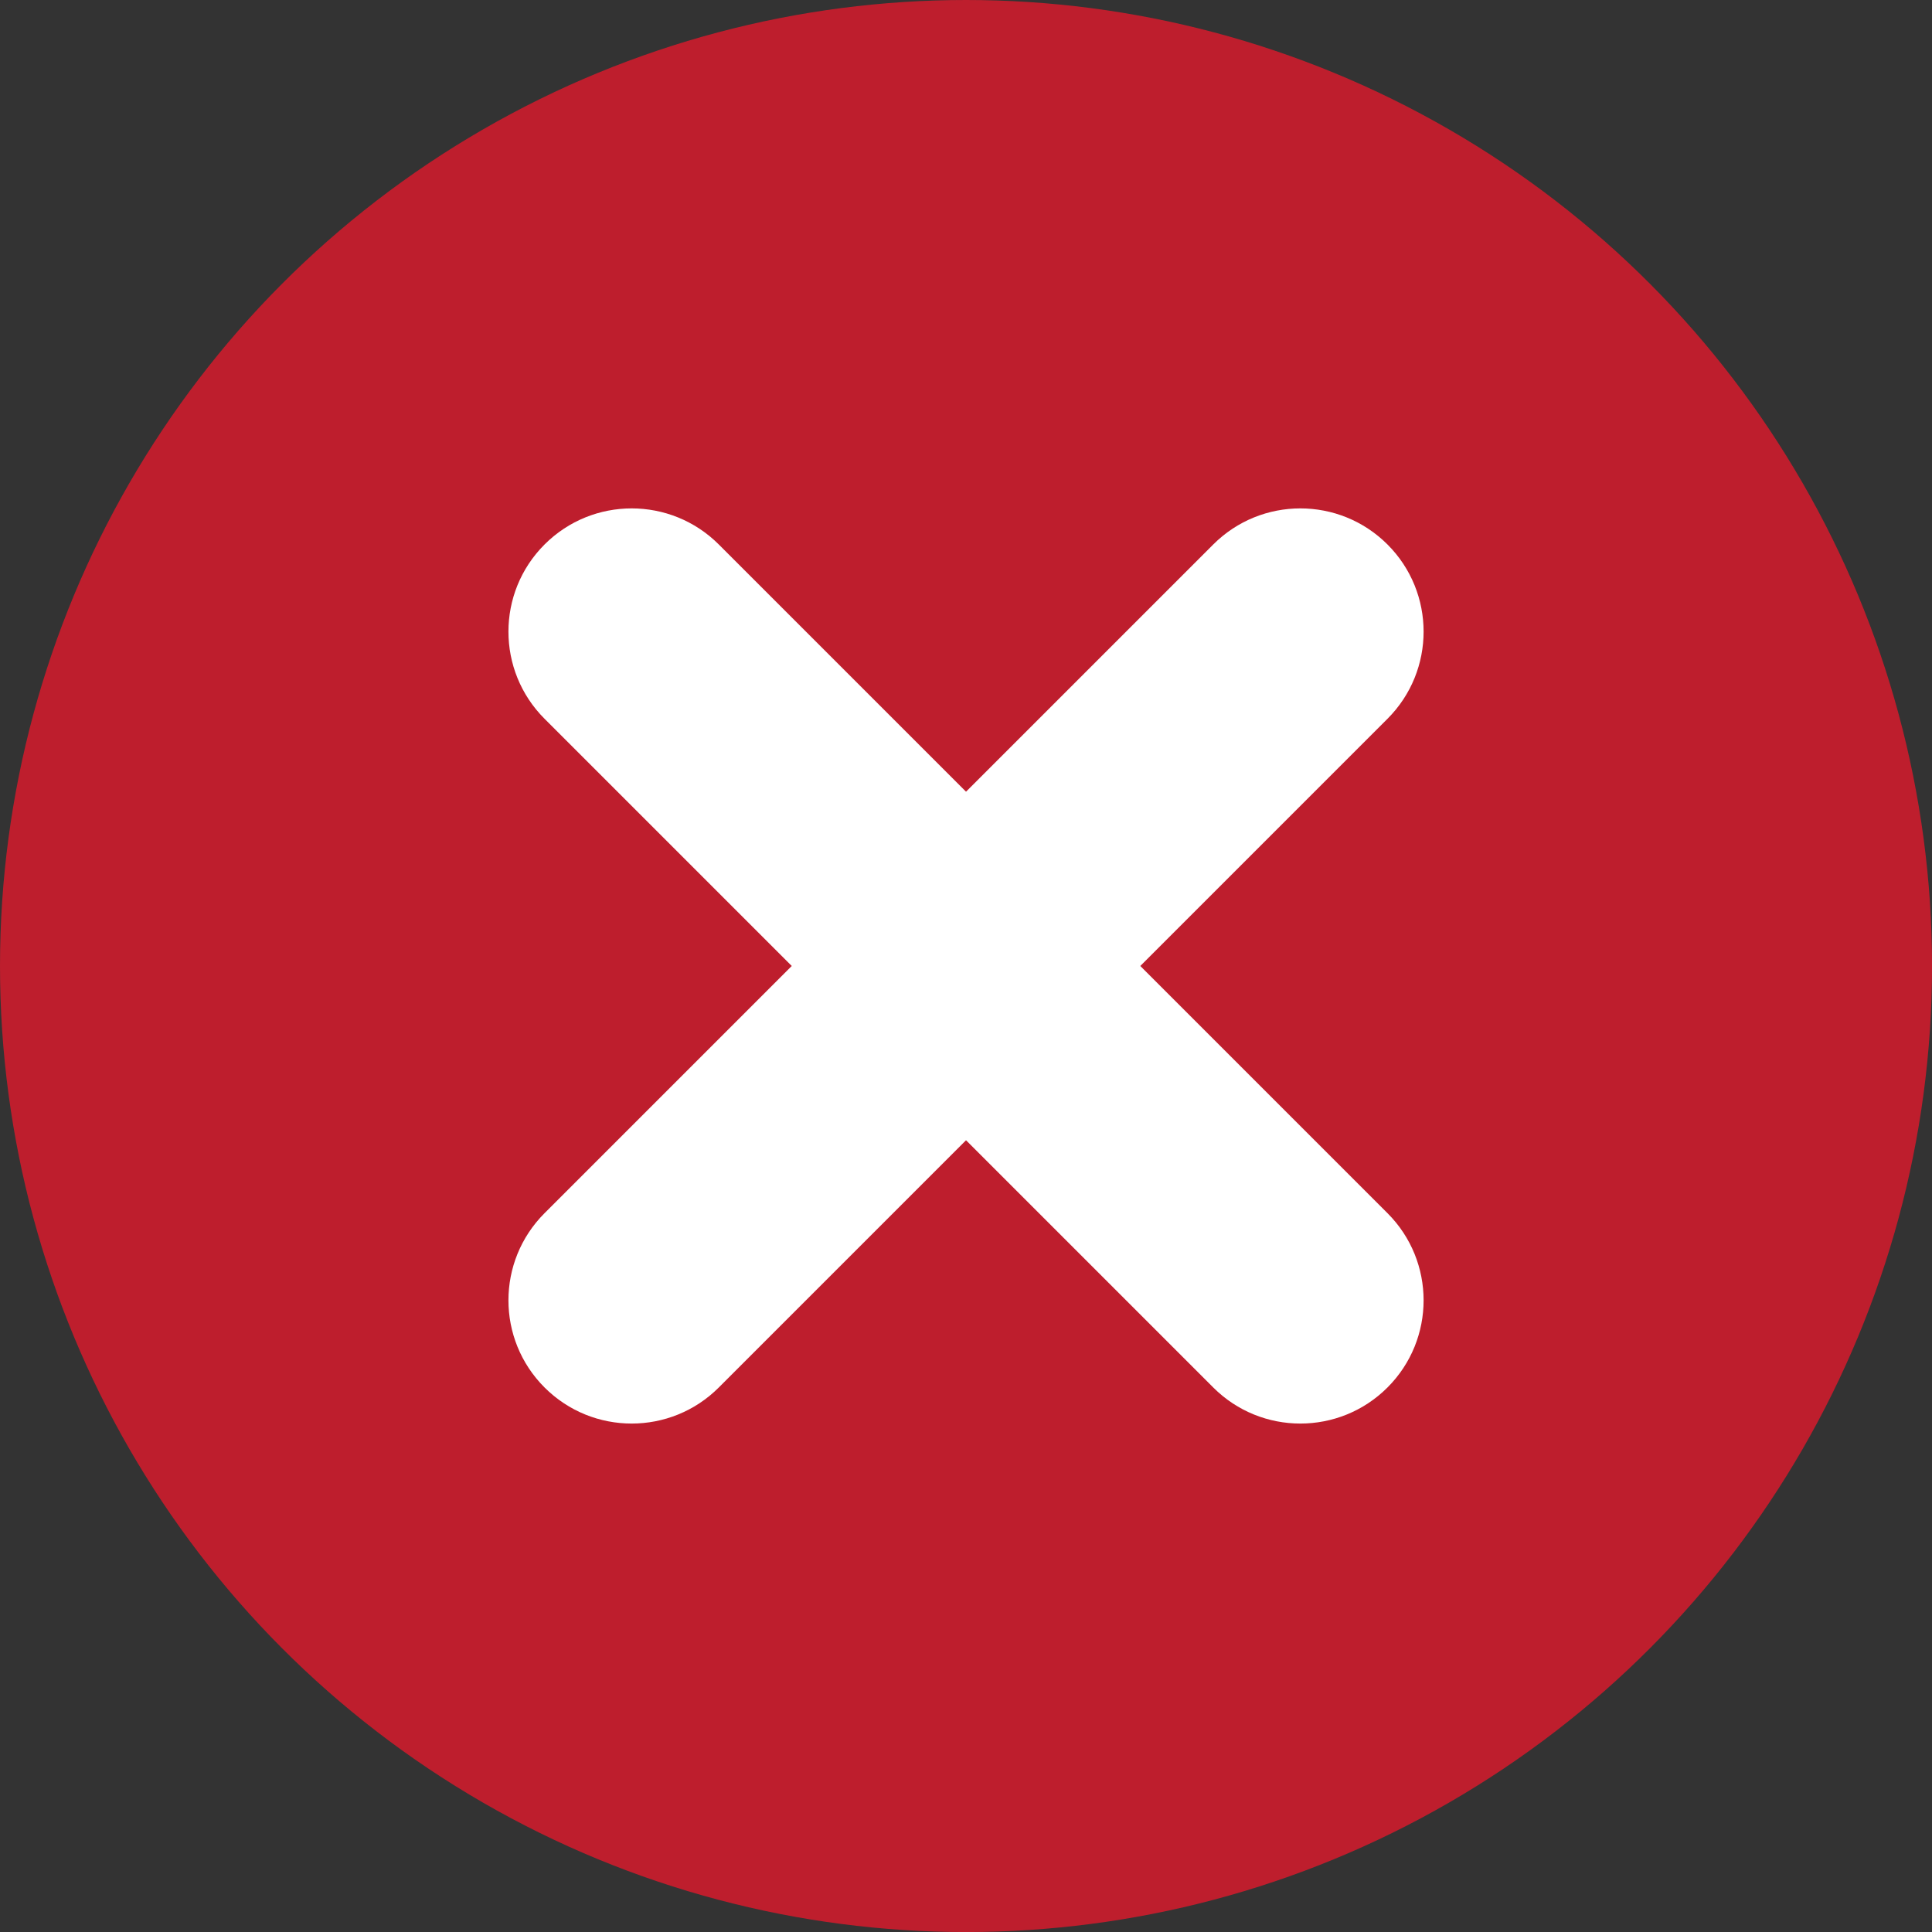
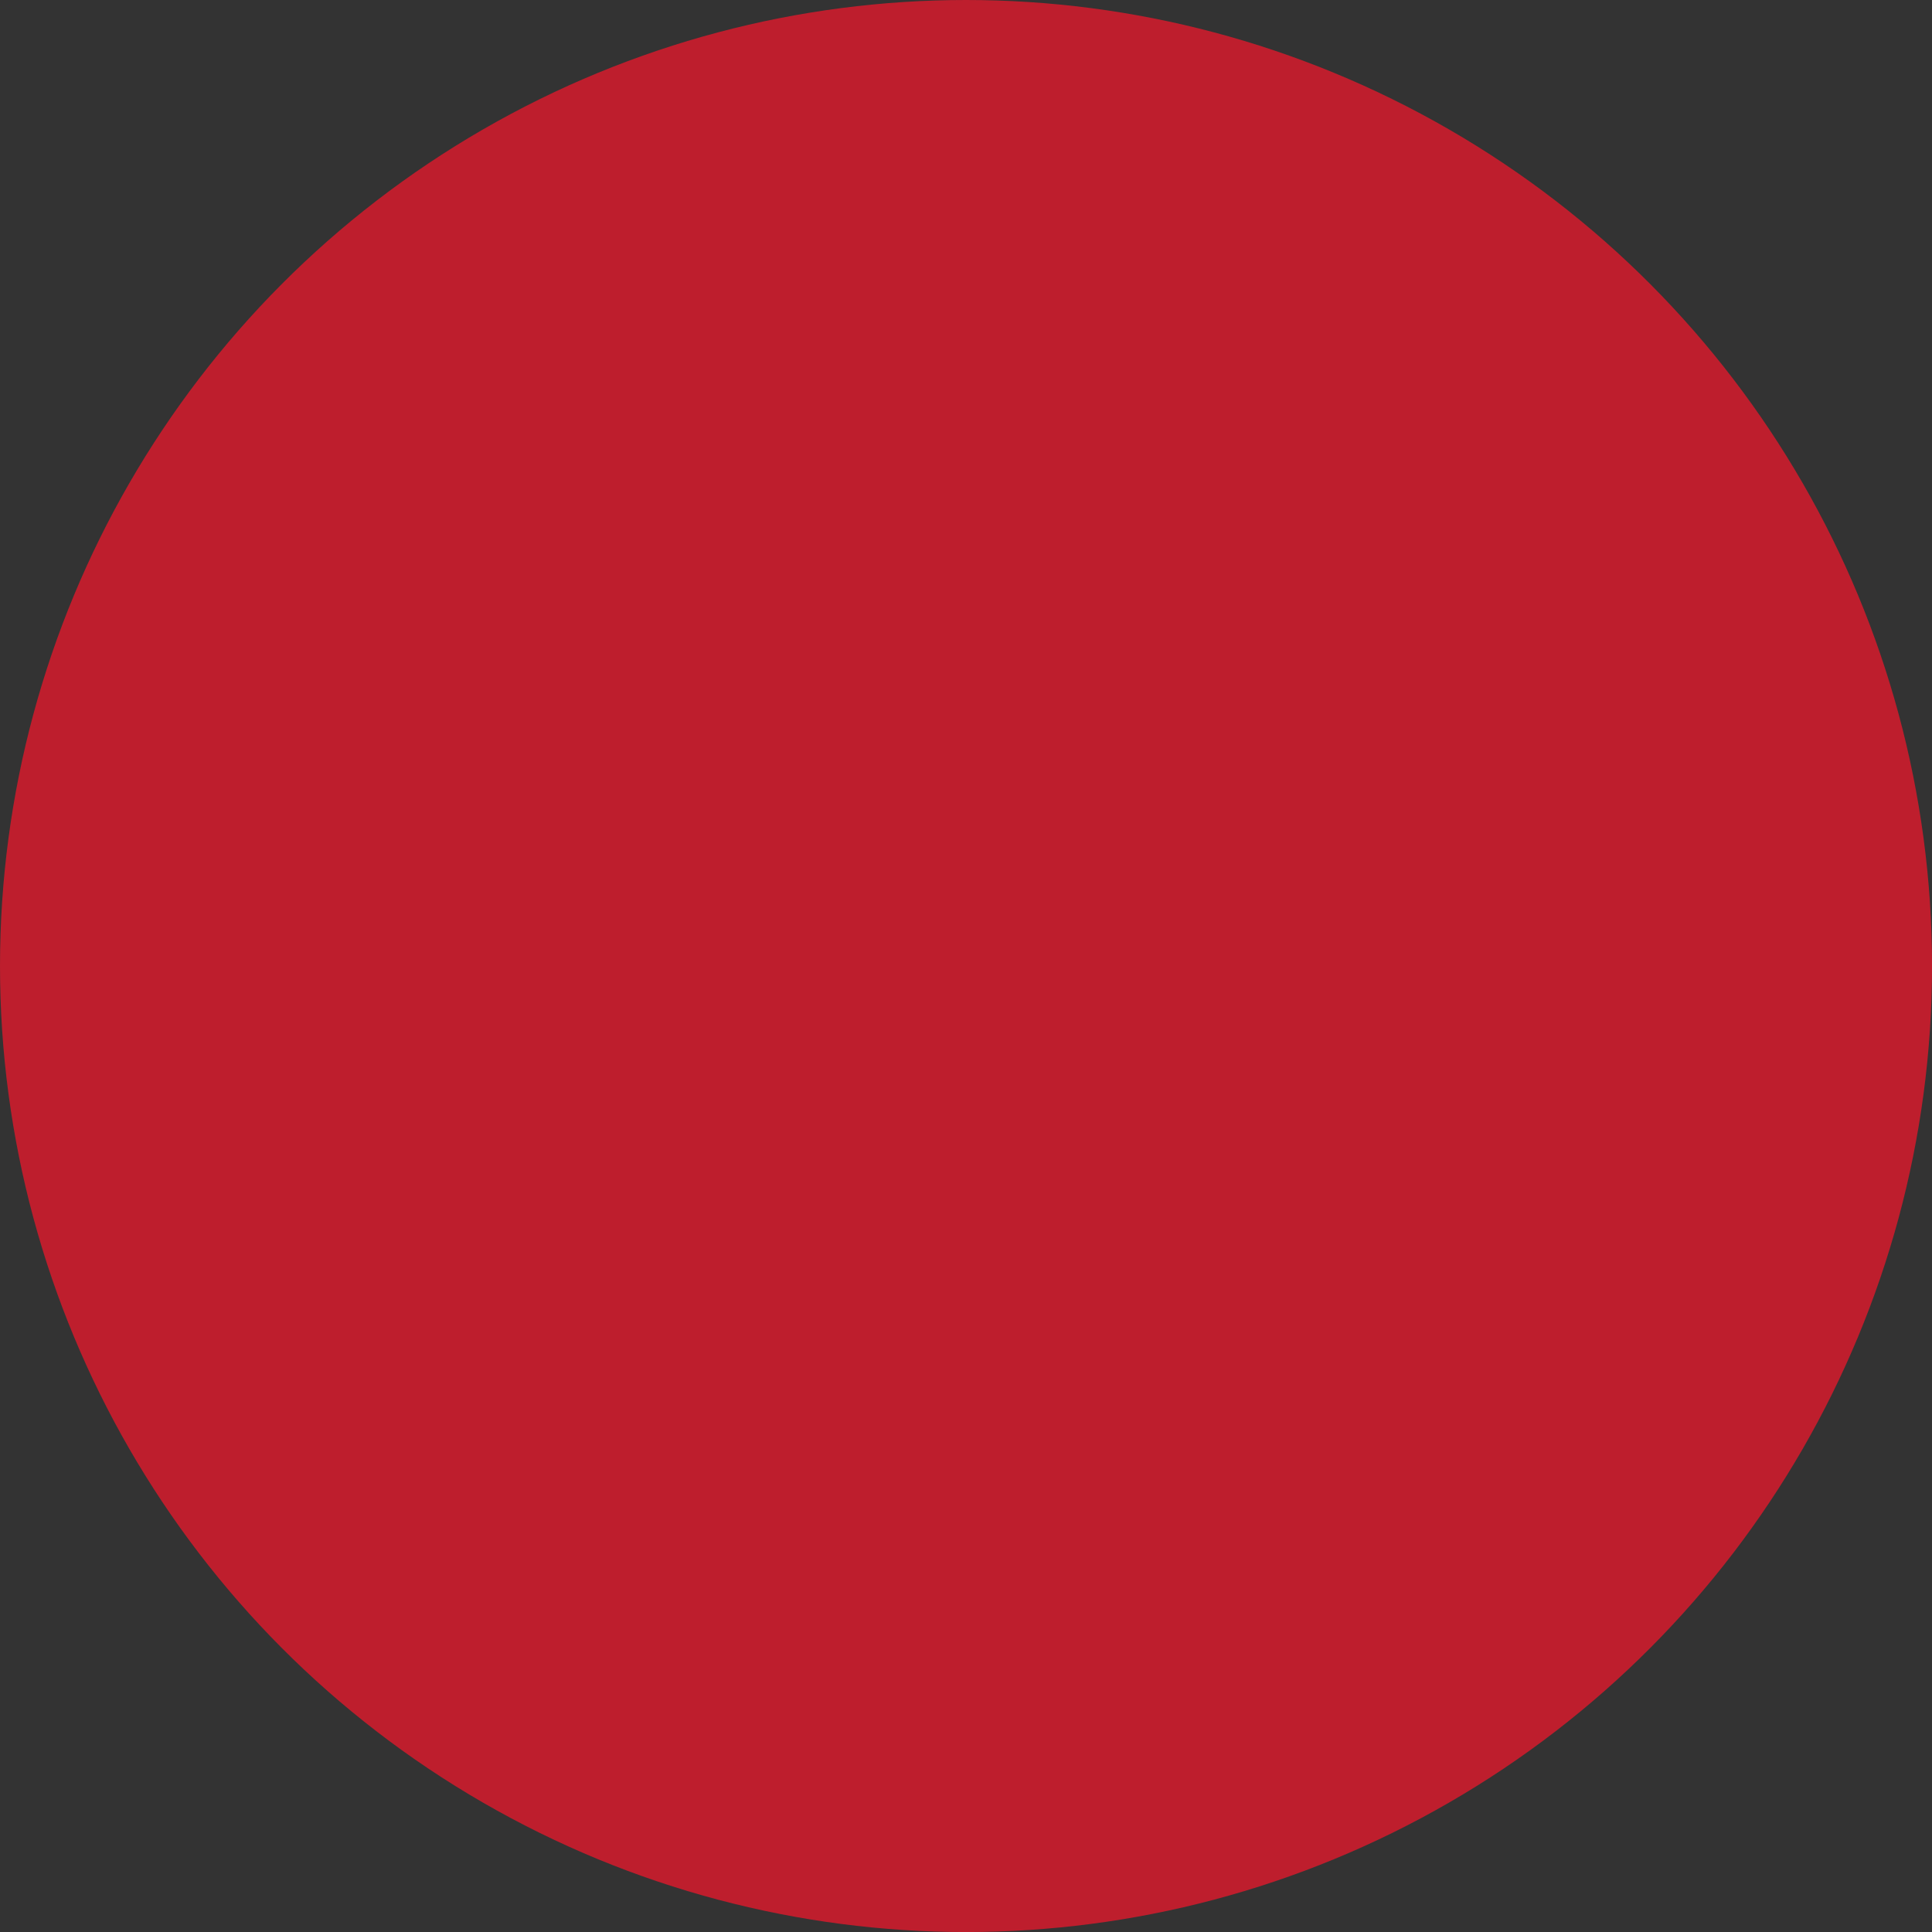
<svg xmlns="http://www.w3.org/2000/svg" id="Layer_2" viewBox="0 0 505.73 505.73">
  <rect x="0" y="0" width="505.73" height="505.73" fill="#333333" stroke="none" />
  <defs>
    <style>.cls-1{fill:#be1e2d;}.cls-1,.cls-2{stroke-width:0px;}.cls-2{fill:#fff;}</style>
  </defs>
  <g id="Check_mark_and_cross_mark_icons">
    <g id="cross_mark">
      <circle id="red_circle" class="cls-1" cx="252.87" cy="252.87" r="252.87" />
-       <path id="cross_mark-2" class="cls-2" d="M363.2,142.53h0c-12.6-12.6-33.02-12.6-45.62,0l-64.71,64.71-64.71-64.71c-12.6-12.6-33.02-12.6-45.62,0h0c-12.6,12.6-12.6,33.02,0,45.62l64.71,64.71-64.71,64.71c-12.6,12.6-12.6,33.02,0,45.62h0c12.6,12.6,33.02,12.6,45.62,0l64.71-64.71,64.71,64.71c12.6,12.6,33.02,12.6,45.62,0h0c12.6-12.6,12.6-33.02,0-45.62l-64.71-64.71,64.71-64.71c12.6-12.6,12.6-33.02,0-45.62Z" />
    </g>
  </g>
</svg>